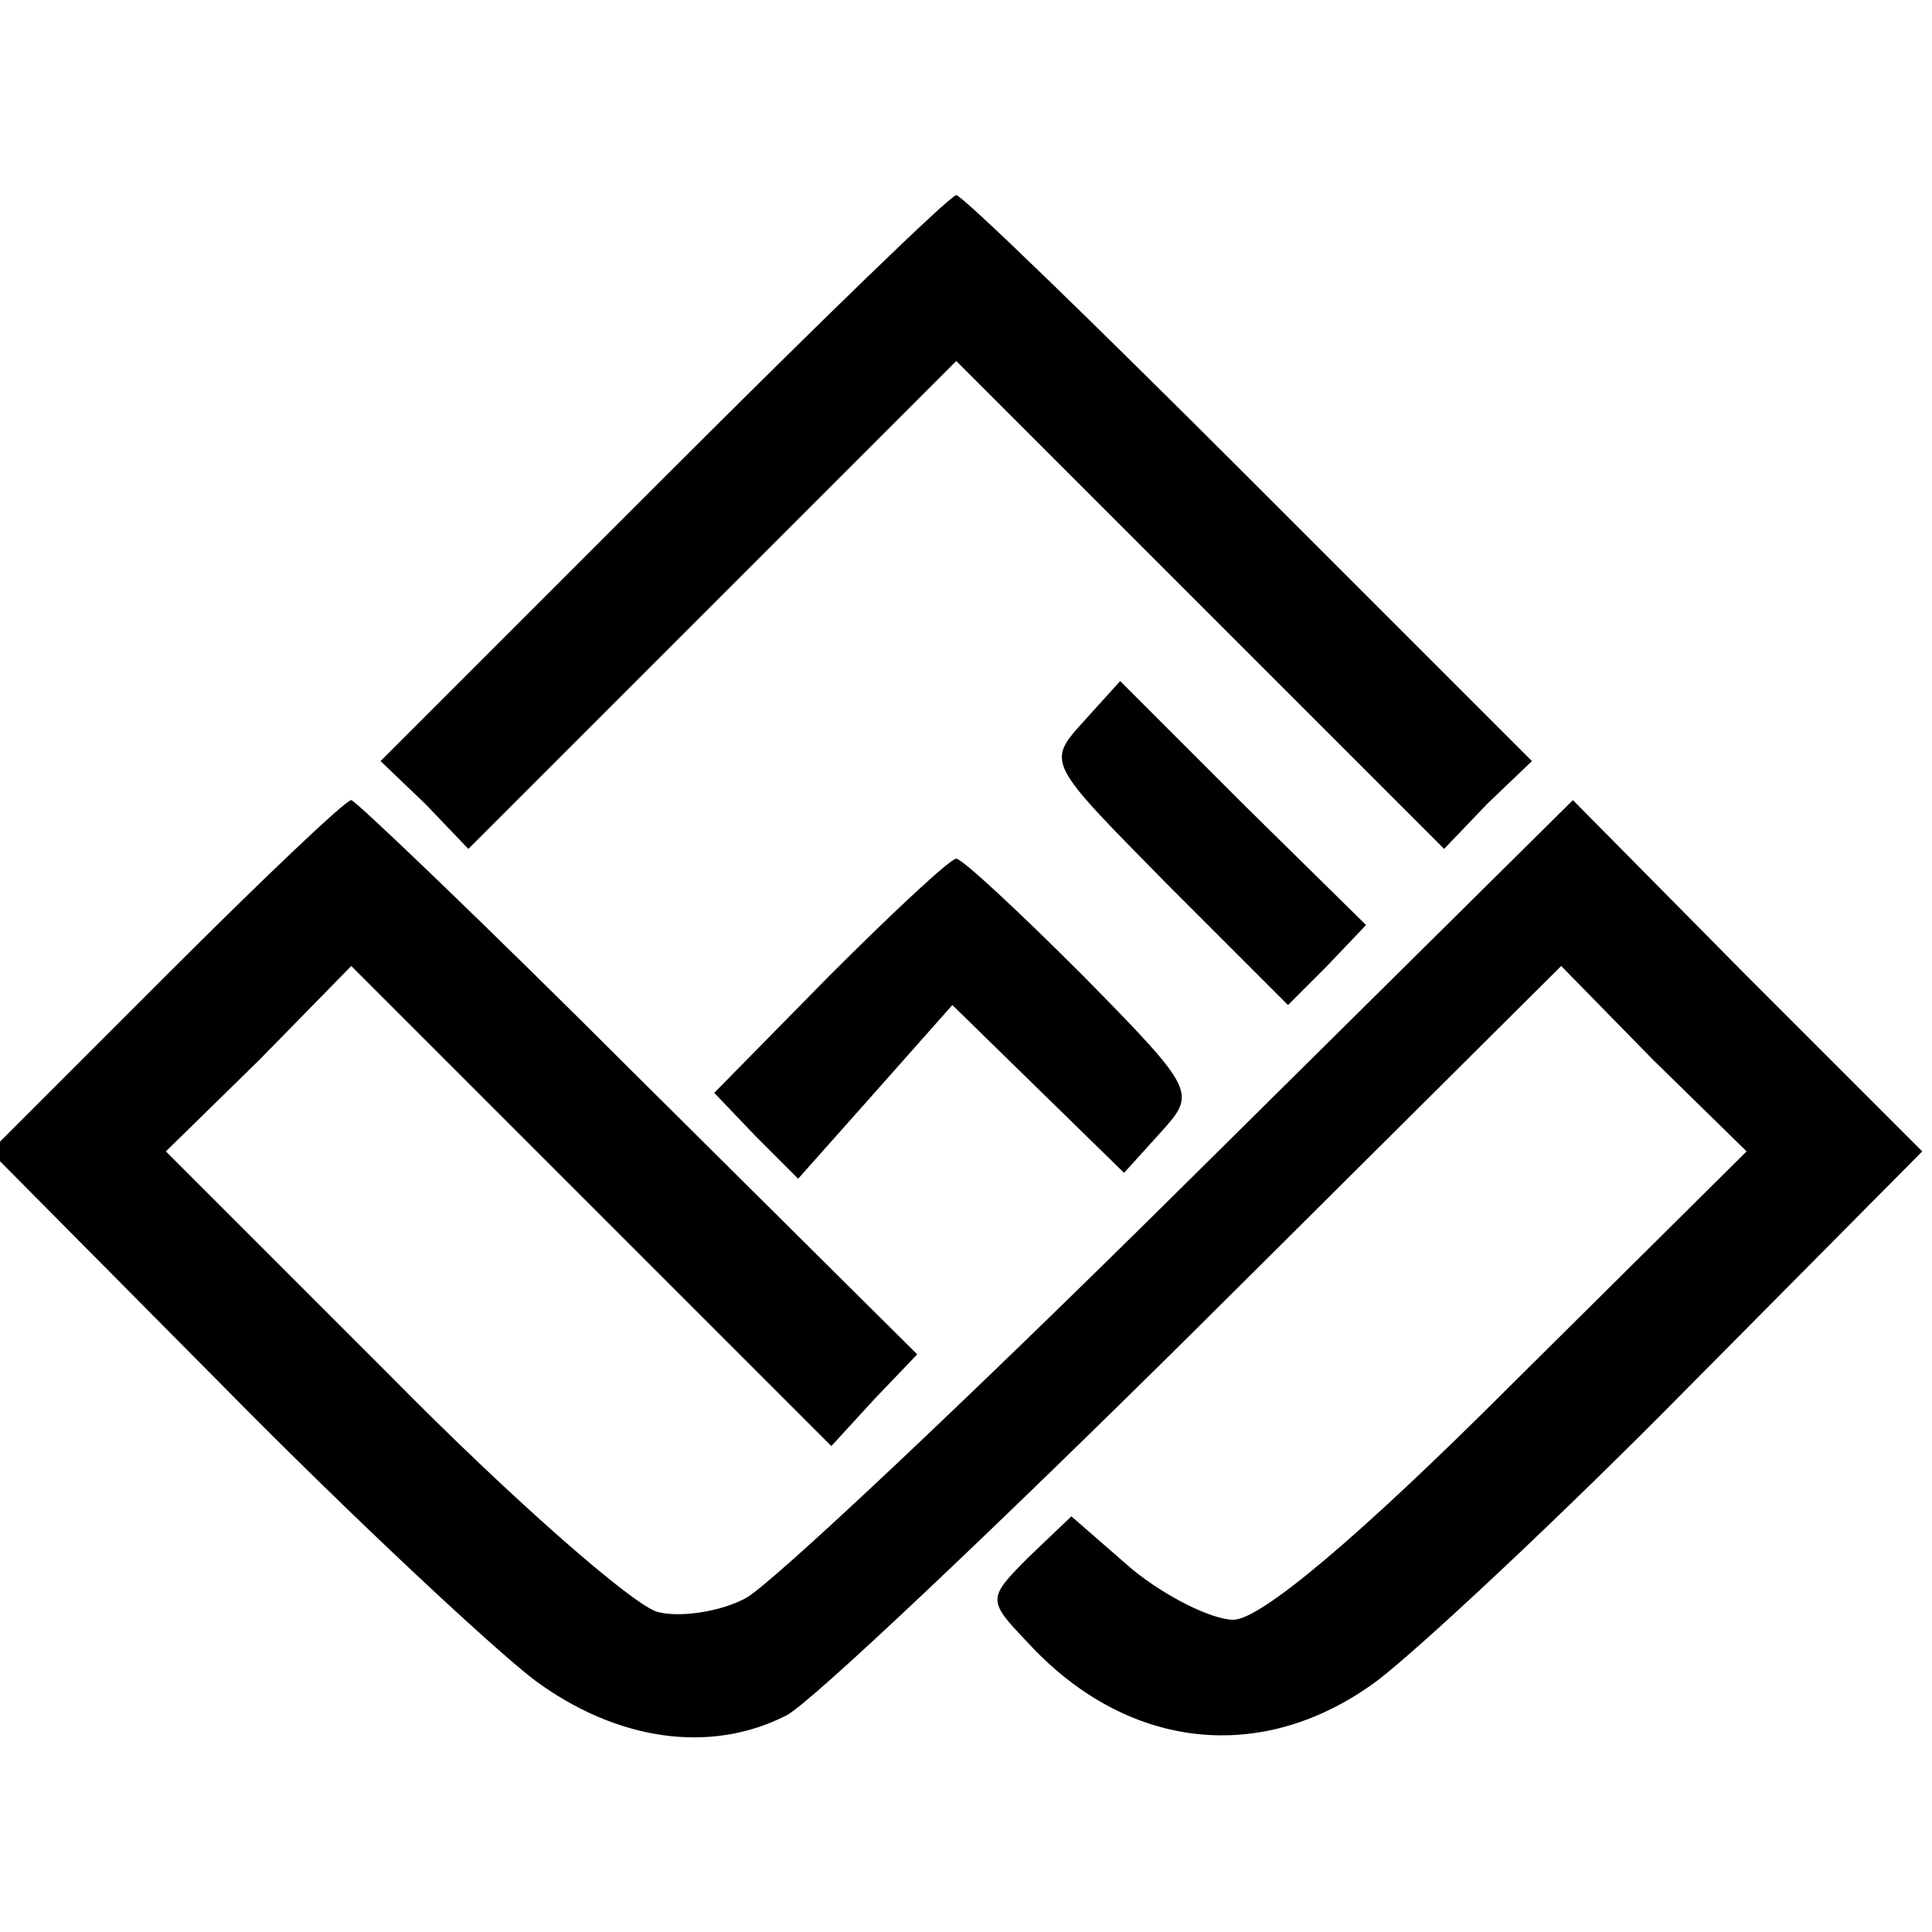
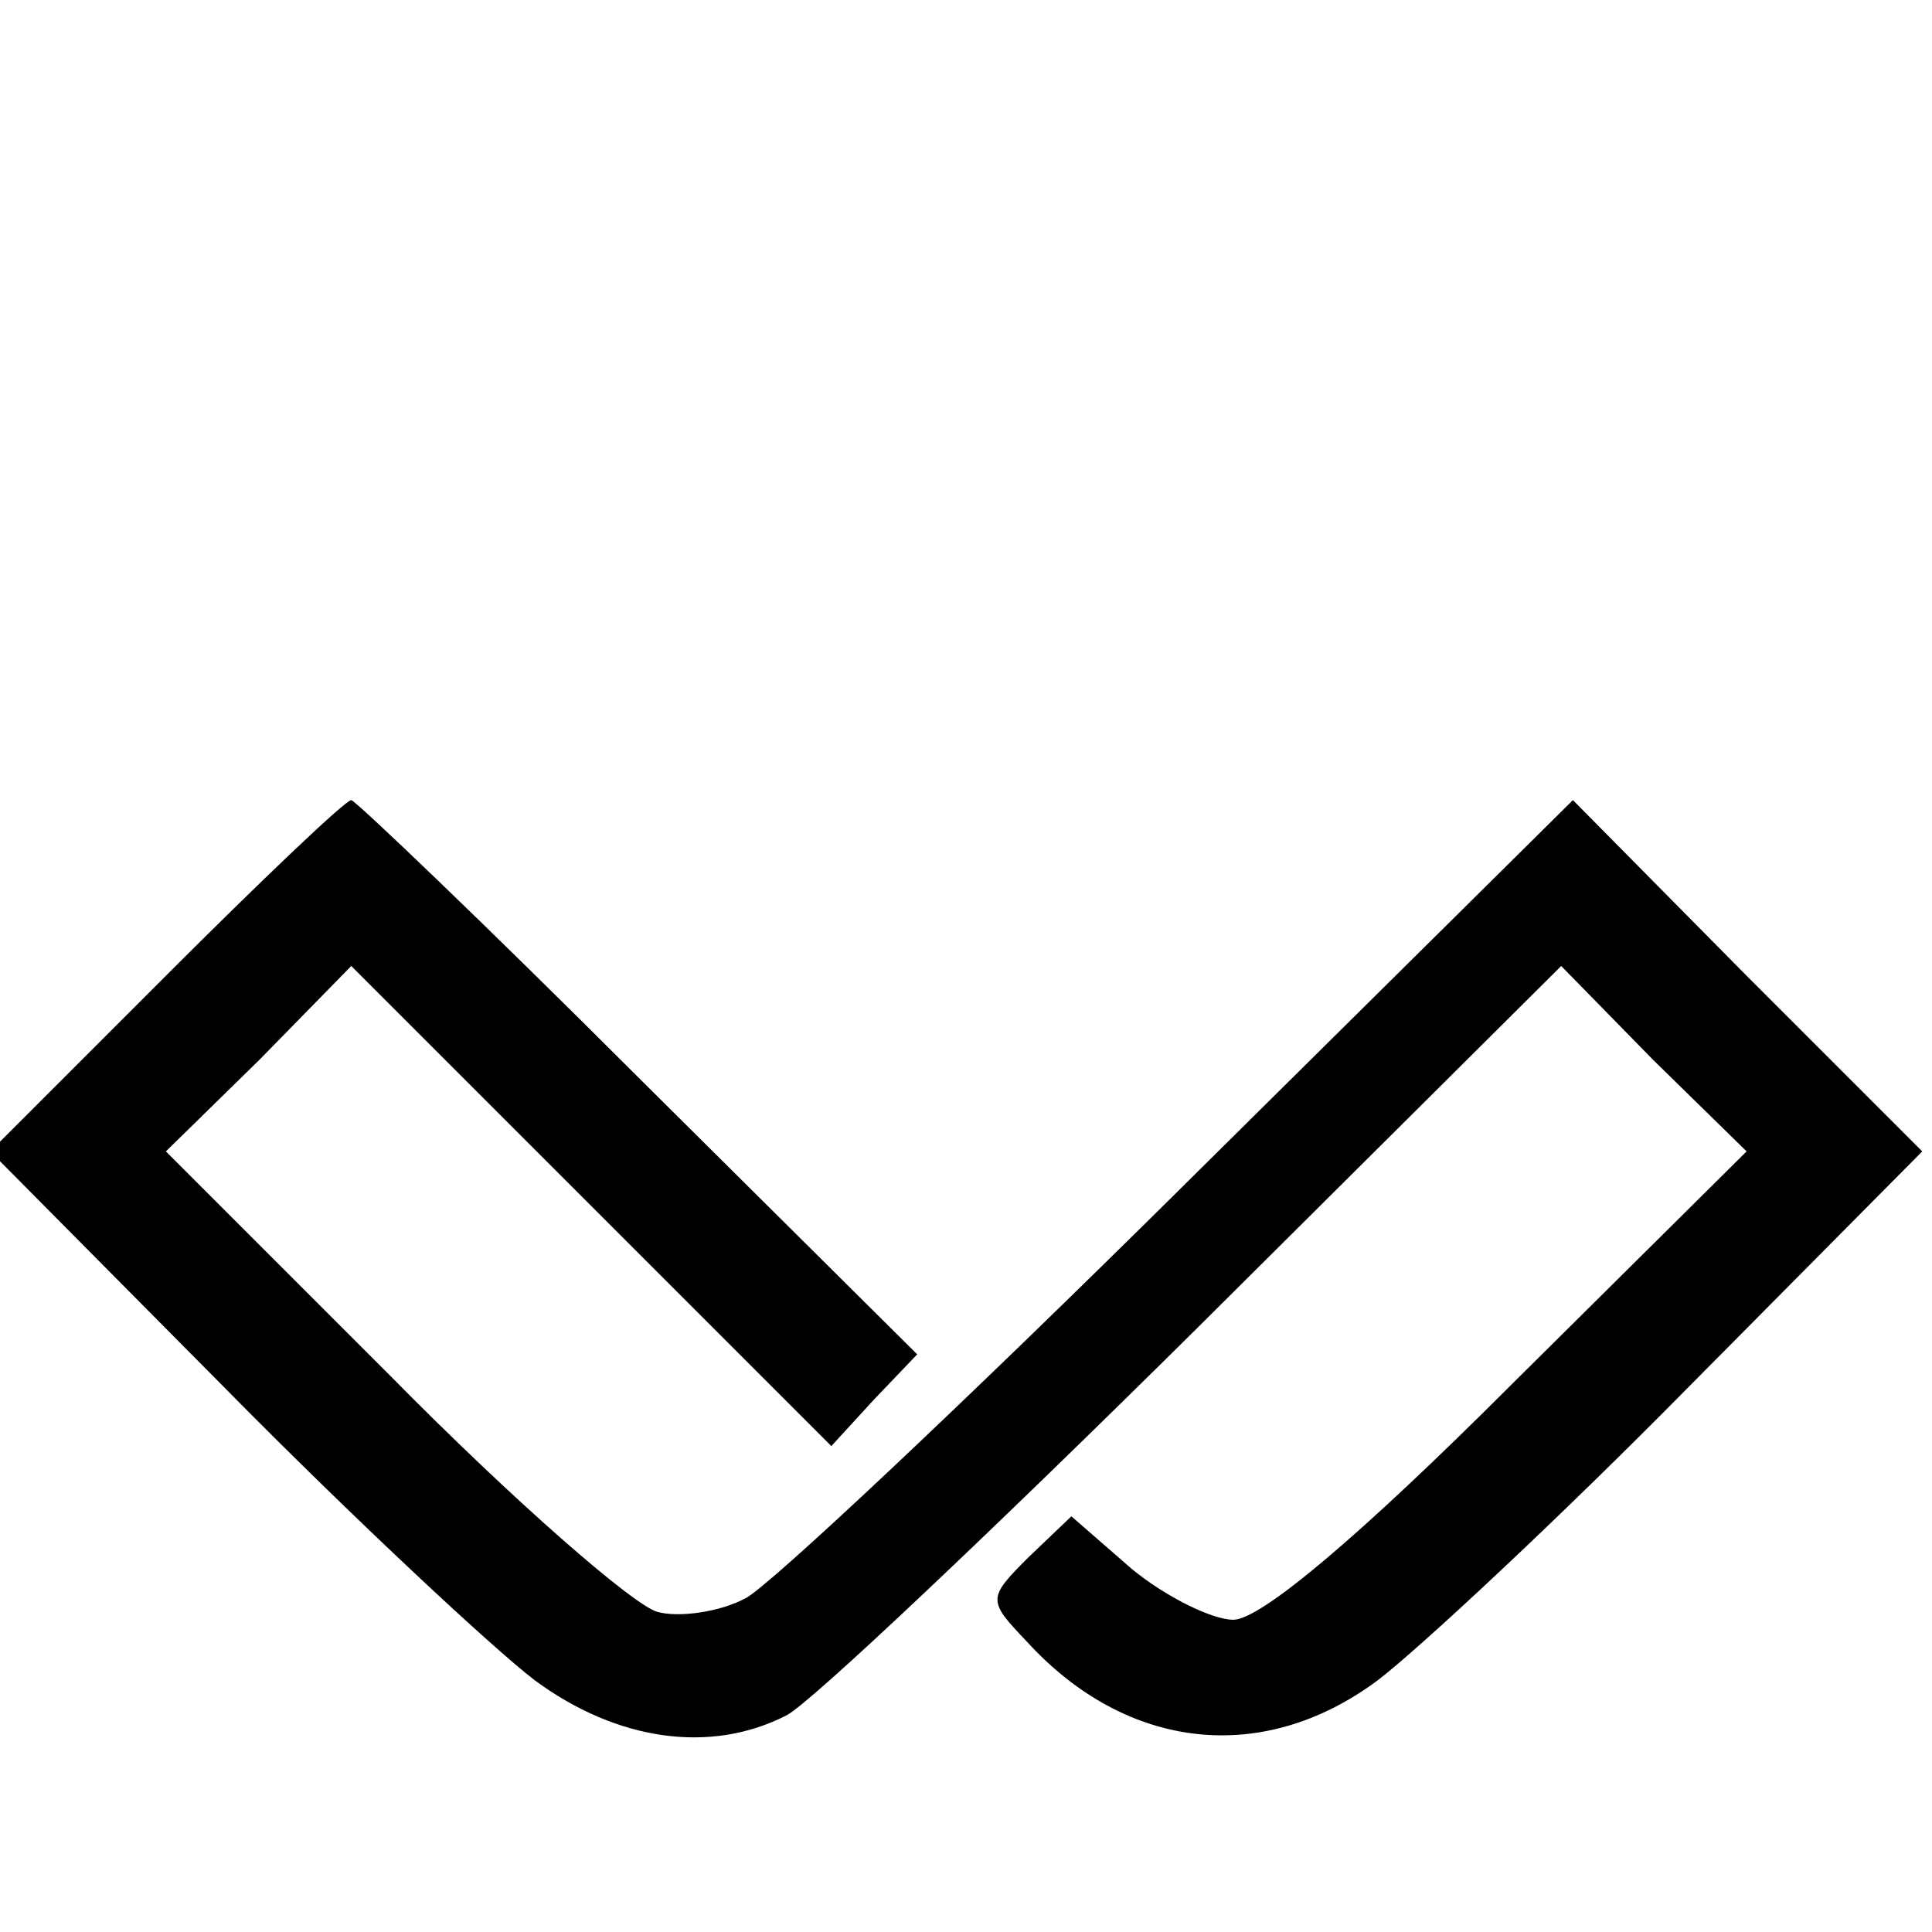
<svg xmlns="http://www.w3.org/2000/svg" version="1.0" width="99pt" height="99pt" viewBox="0 0 99 99" preserveAspectRatio="xMidYMid meet">
  <g transform="translate(0,99) scale(0.1,-0.1)" fill="#000000" stroke="none">
-     <path d="M340 745 l-145 -145 23 -22 22 -23 125 125 125 125 125 -125 125 -125 22 23 23 22 -145 145 c-80 80 -147 145 -150 145 -3 0 -70 -65 -150 -145z" />
-     <path d="M555 620 c-19 -21 -18 -21 43 -83 l62 -62 20 20 20 21 -63 62 -63 63 -19 -21z" />
    <path d="M85 490 l-90 -90 120 -121 c66 -67 138 -134 159 -150 42 -31 90 -38 129 -18 12 6 106 95 209 197 l188 187 47 -48 48 -47 -121 -120 c-77 -77 -128 -120 -142 -120 -11 0 -35 12 -52 26 l-31 27 -22 -21 c-21 -21 -21 -22 -1 -43 51 -56 121 -64 180 -20 21 16 93 83 159 150 l120 121 -90 90 -89 90 -201 -199 c-110 -109 -211 -204 -223 -210 -13 -7 -34 -10 -45 -7 -12 3 -74 57 -137 121 l-115 115 48 47 47 48 123 -123 123 -123 22 24 22 23 -143 142 c-78 78 -145 142 -147 142 -3 0 -46 -41 -95 -90z" />
-     <path d="M425 490 l-59 -60 21 -22 22 -22 40 45 39 44 44 -43 44 -43 19 21 c18 20 18 21 -40 80 -33 33 -62 60 -65 60 -3 0 -32 -27 -65 -60z" />
  </g>
</svg>